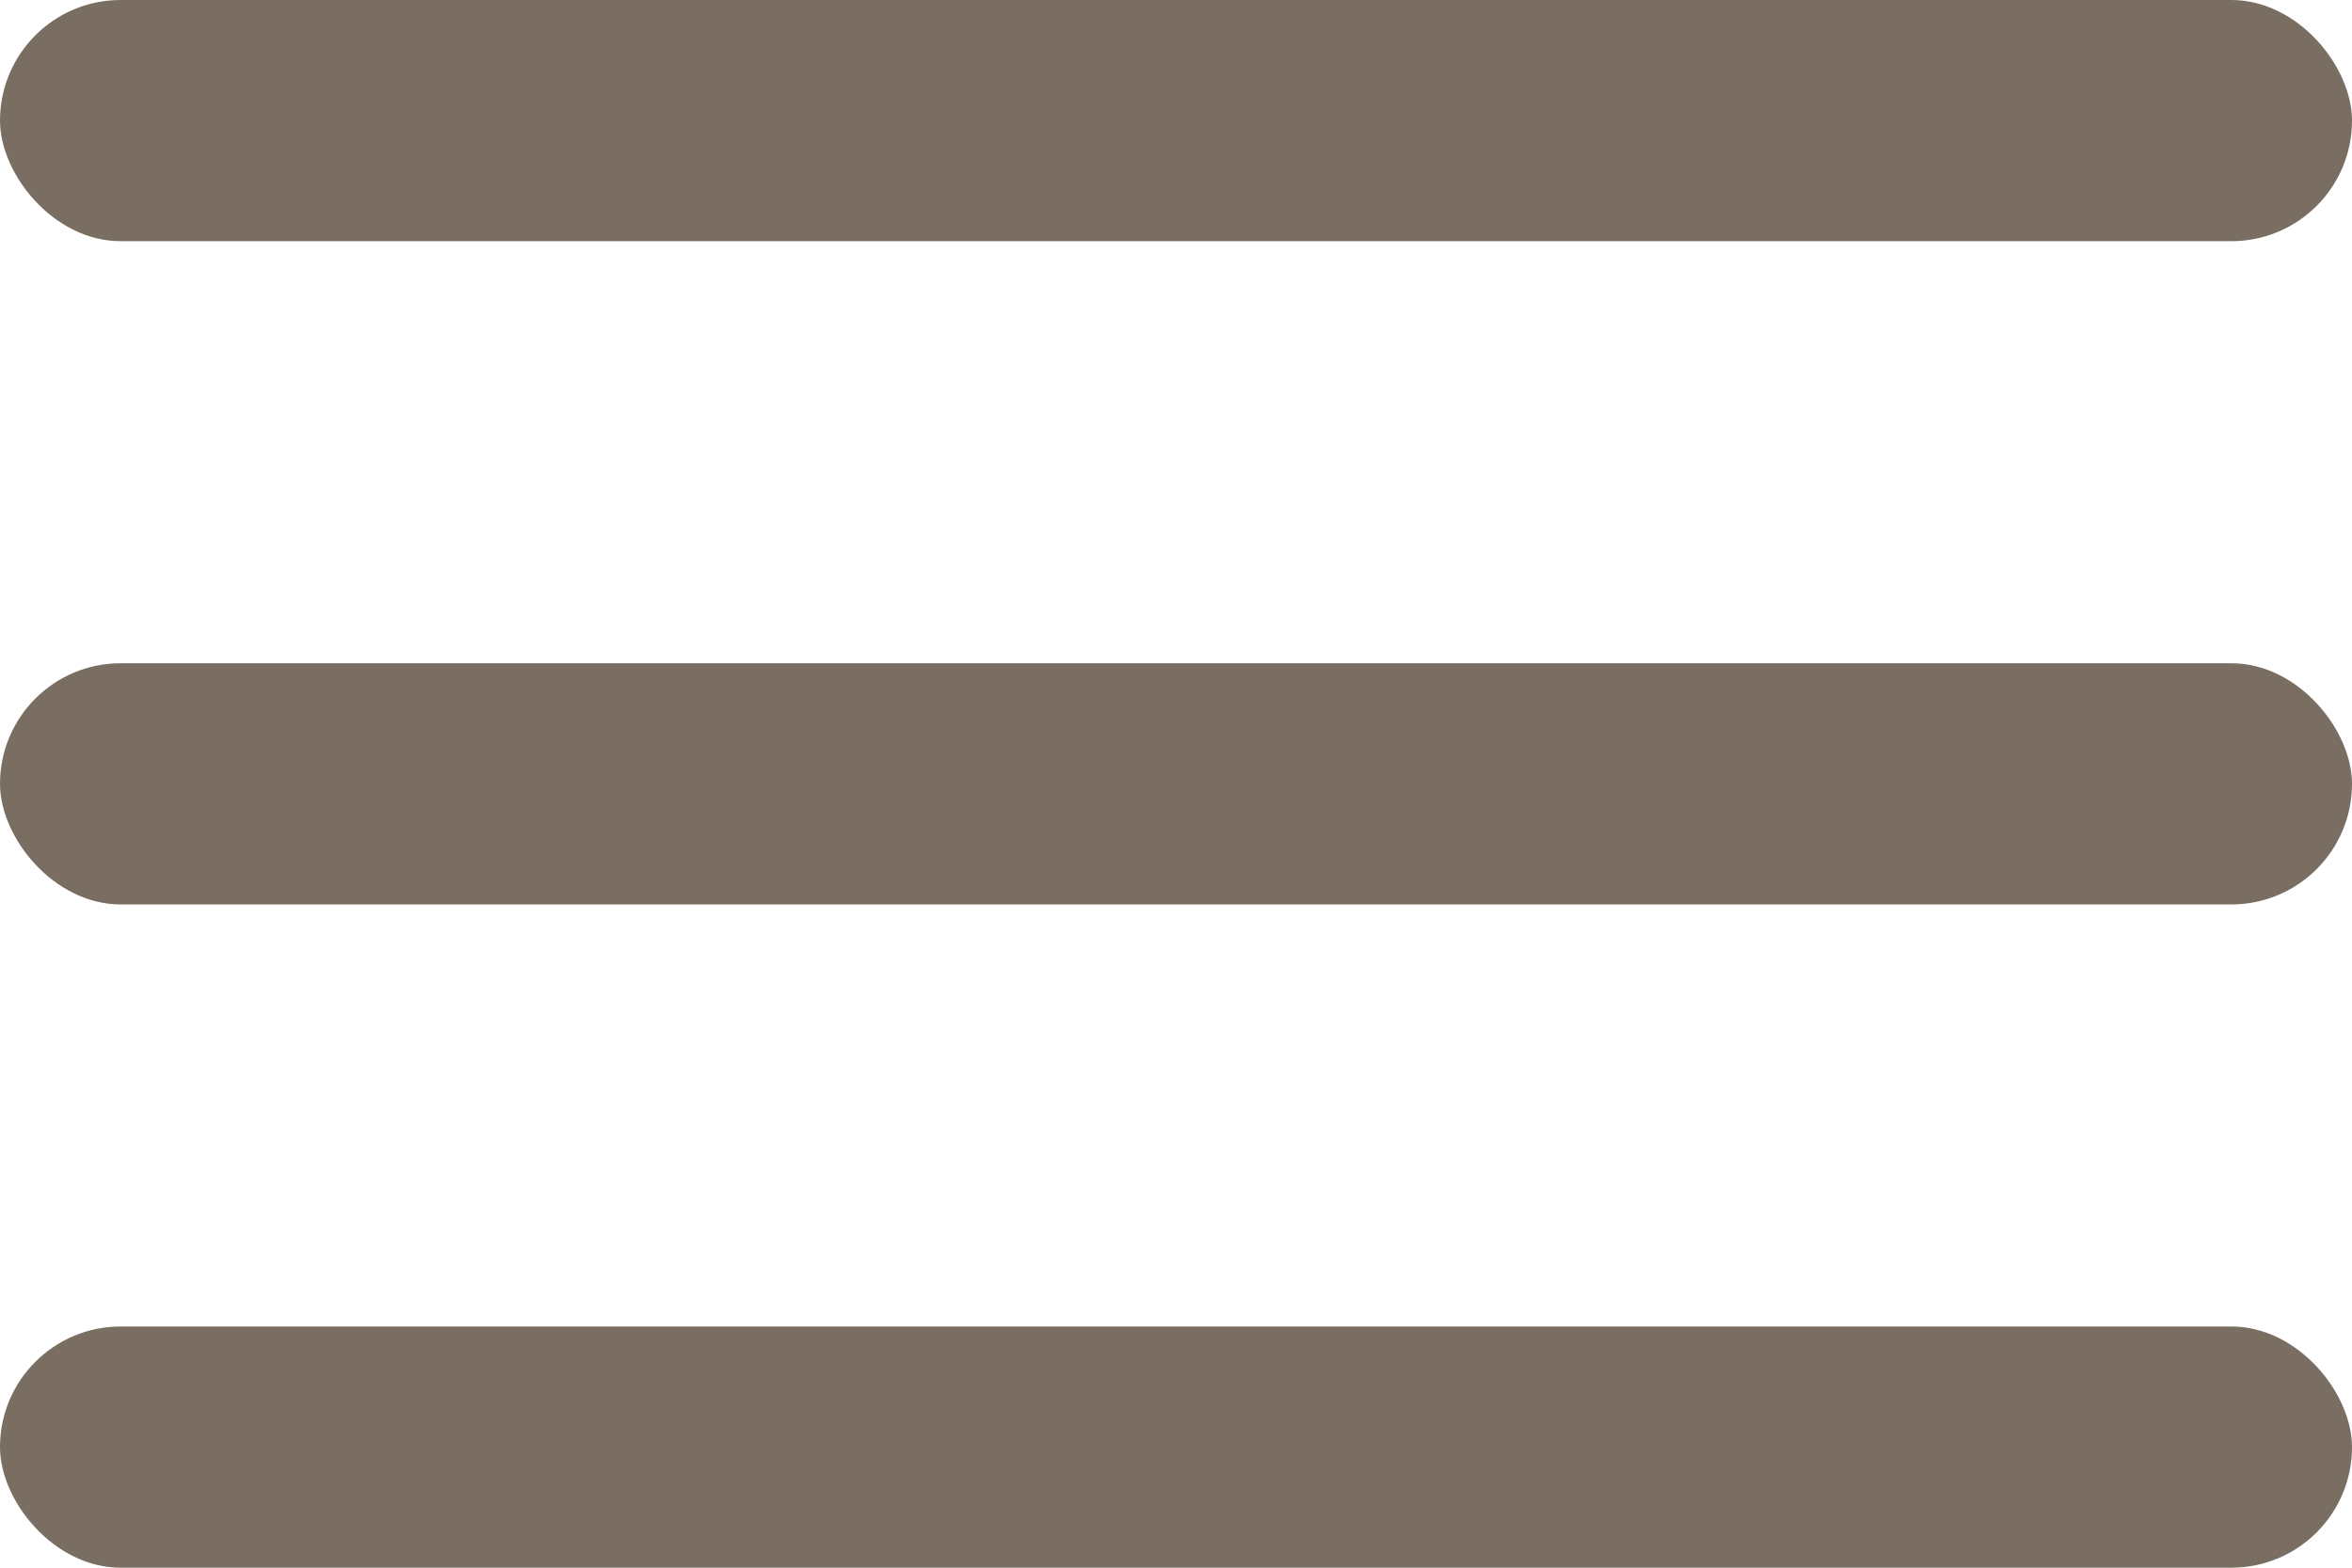
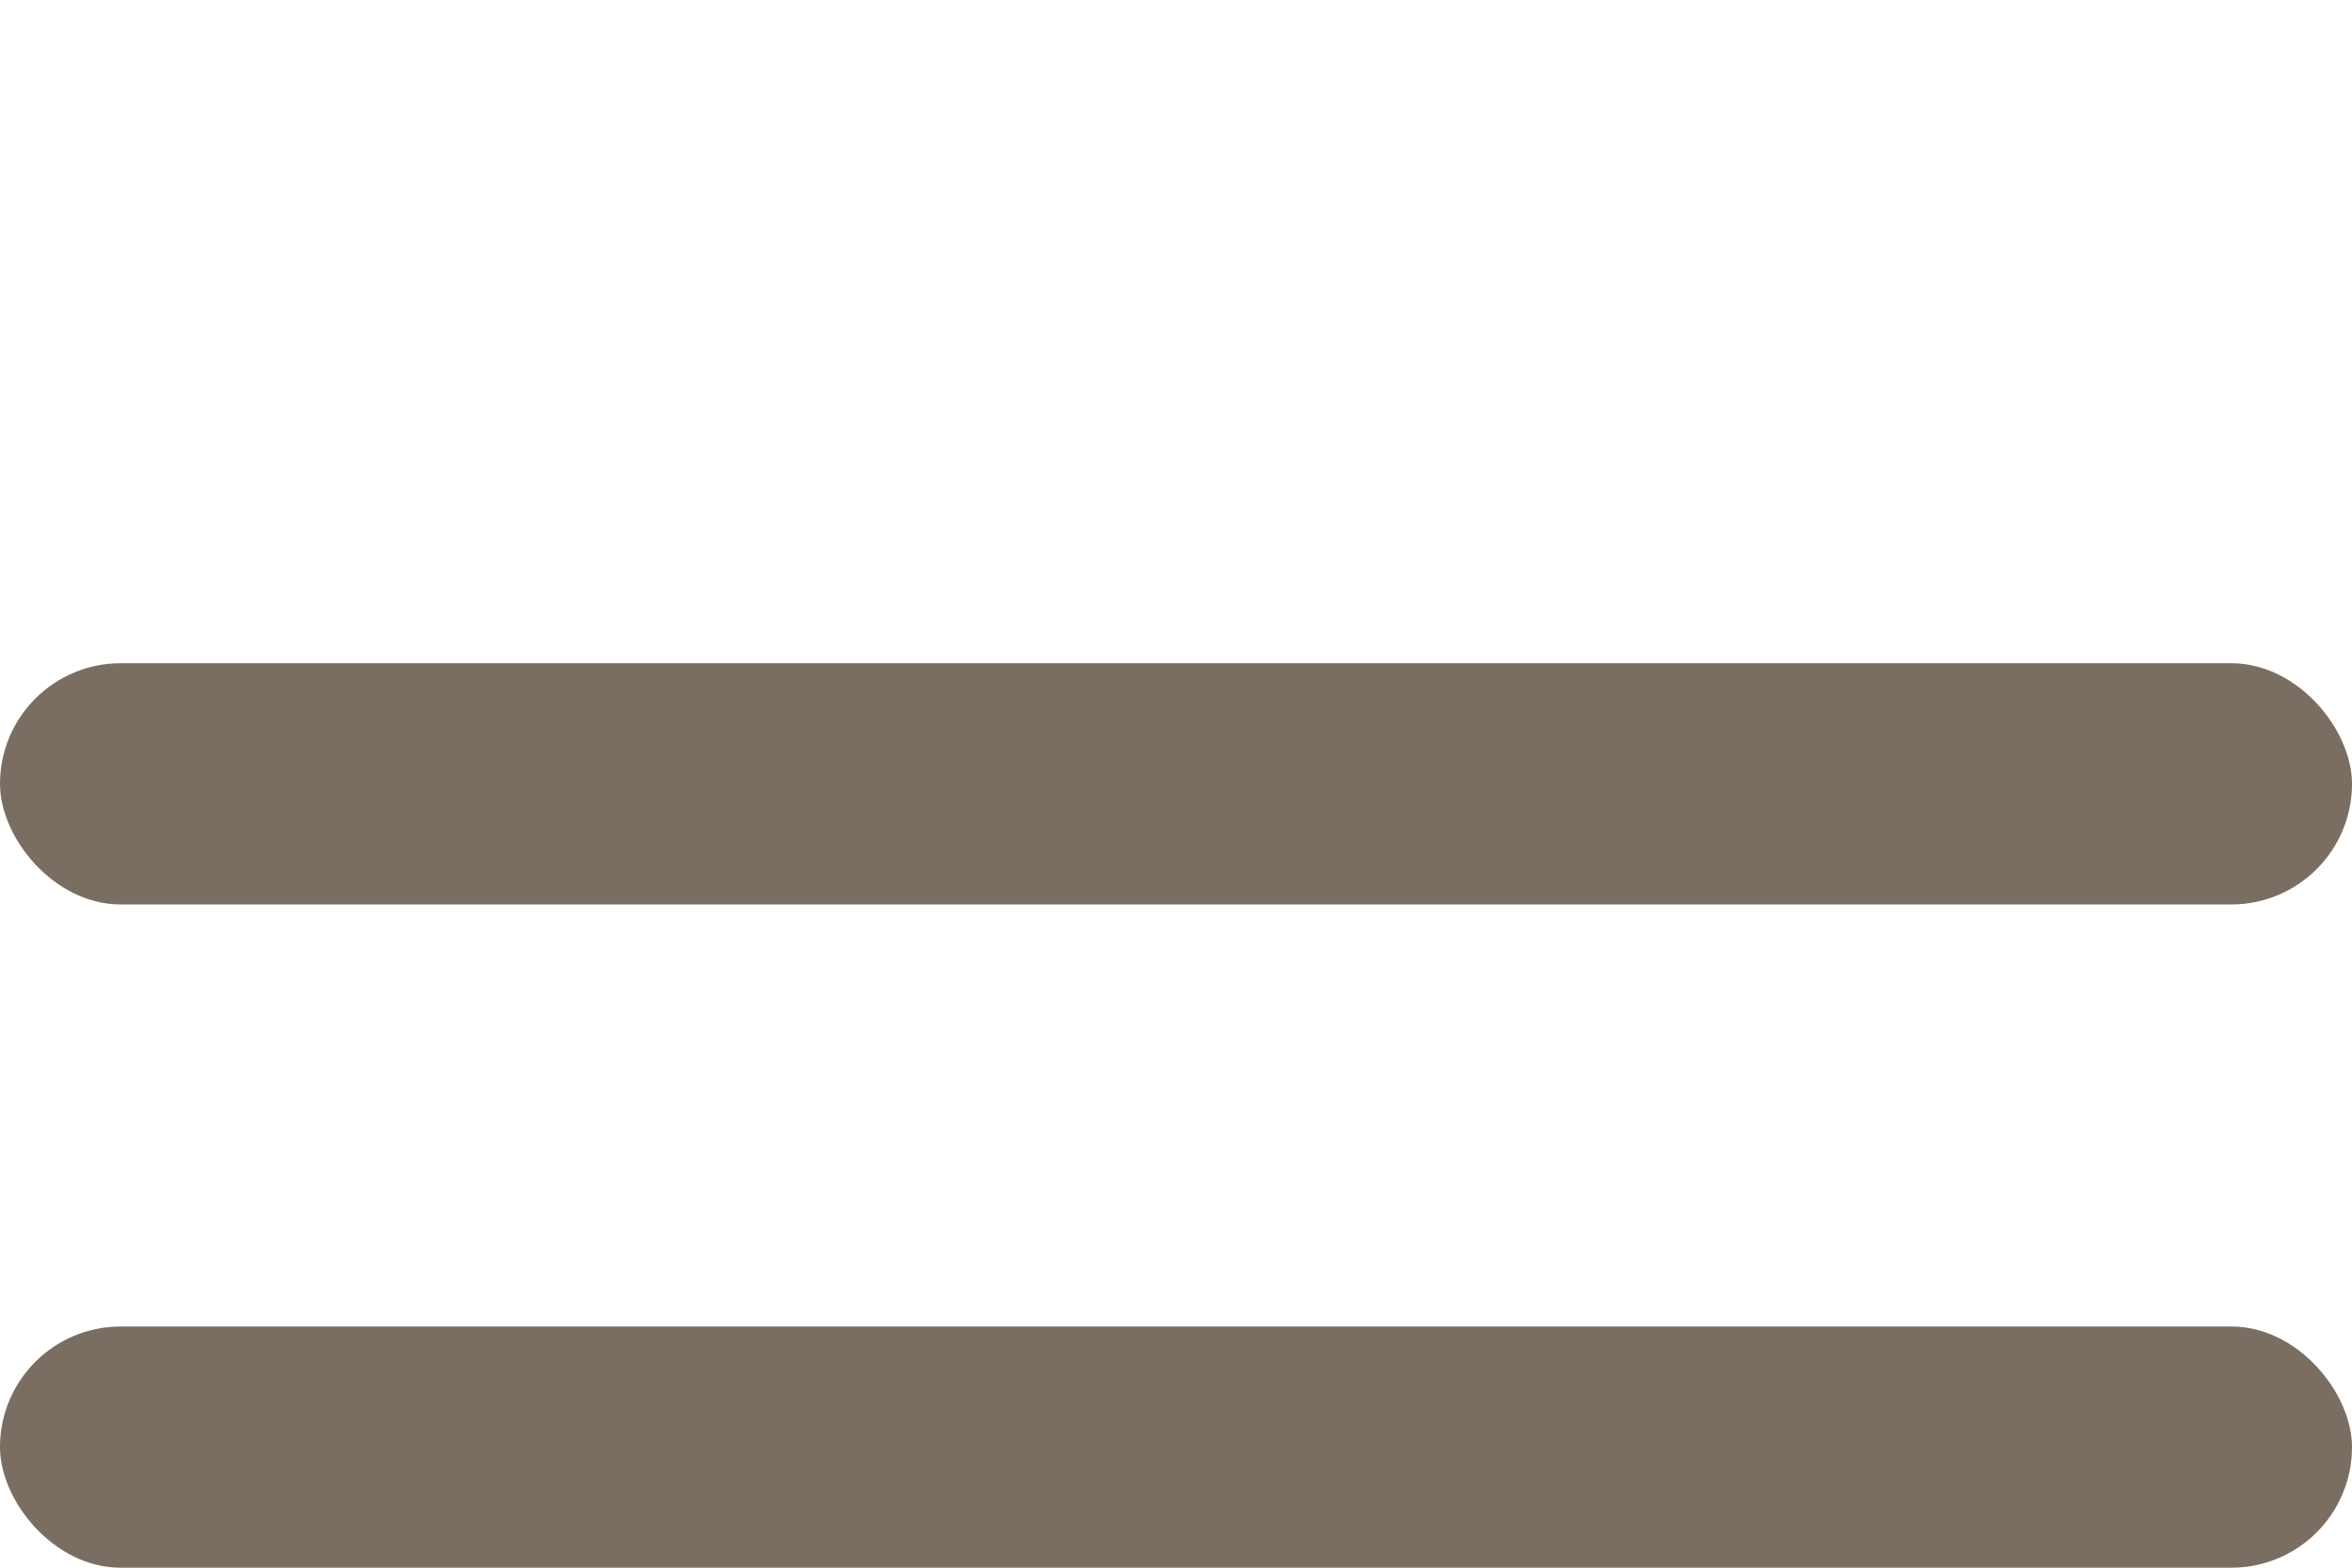
<svg xmlns="http://www.w3.org/2000/svg" width="39" height="26" viewBox="0 0 39 26">
  <g fill="#7a6e62" fill-rule="evenodd">
-     <rect width="39" height="4" rx="2" />
    <rect width="39" height="4" y="11" rx="2" />
    <rect width="39" height="4" y="22" rx="2" />
  </g>
</svg>